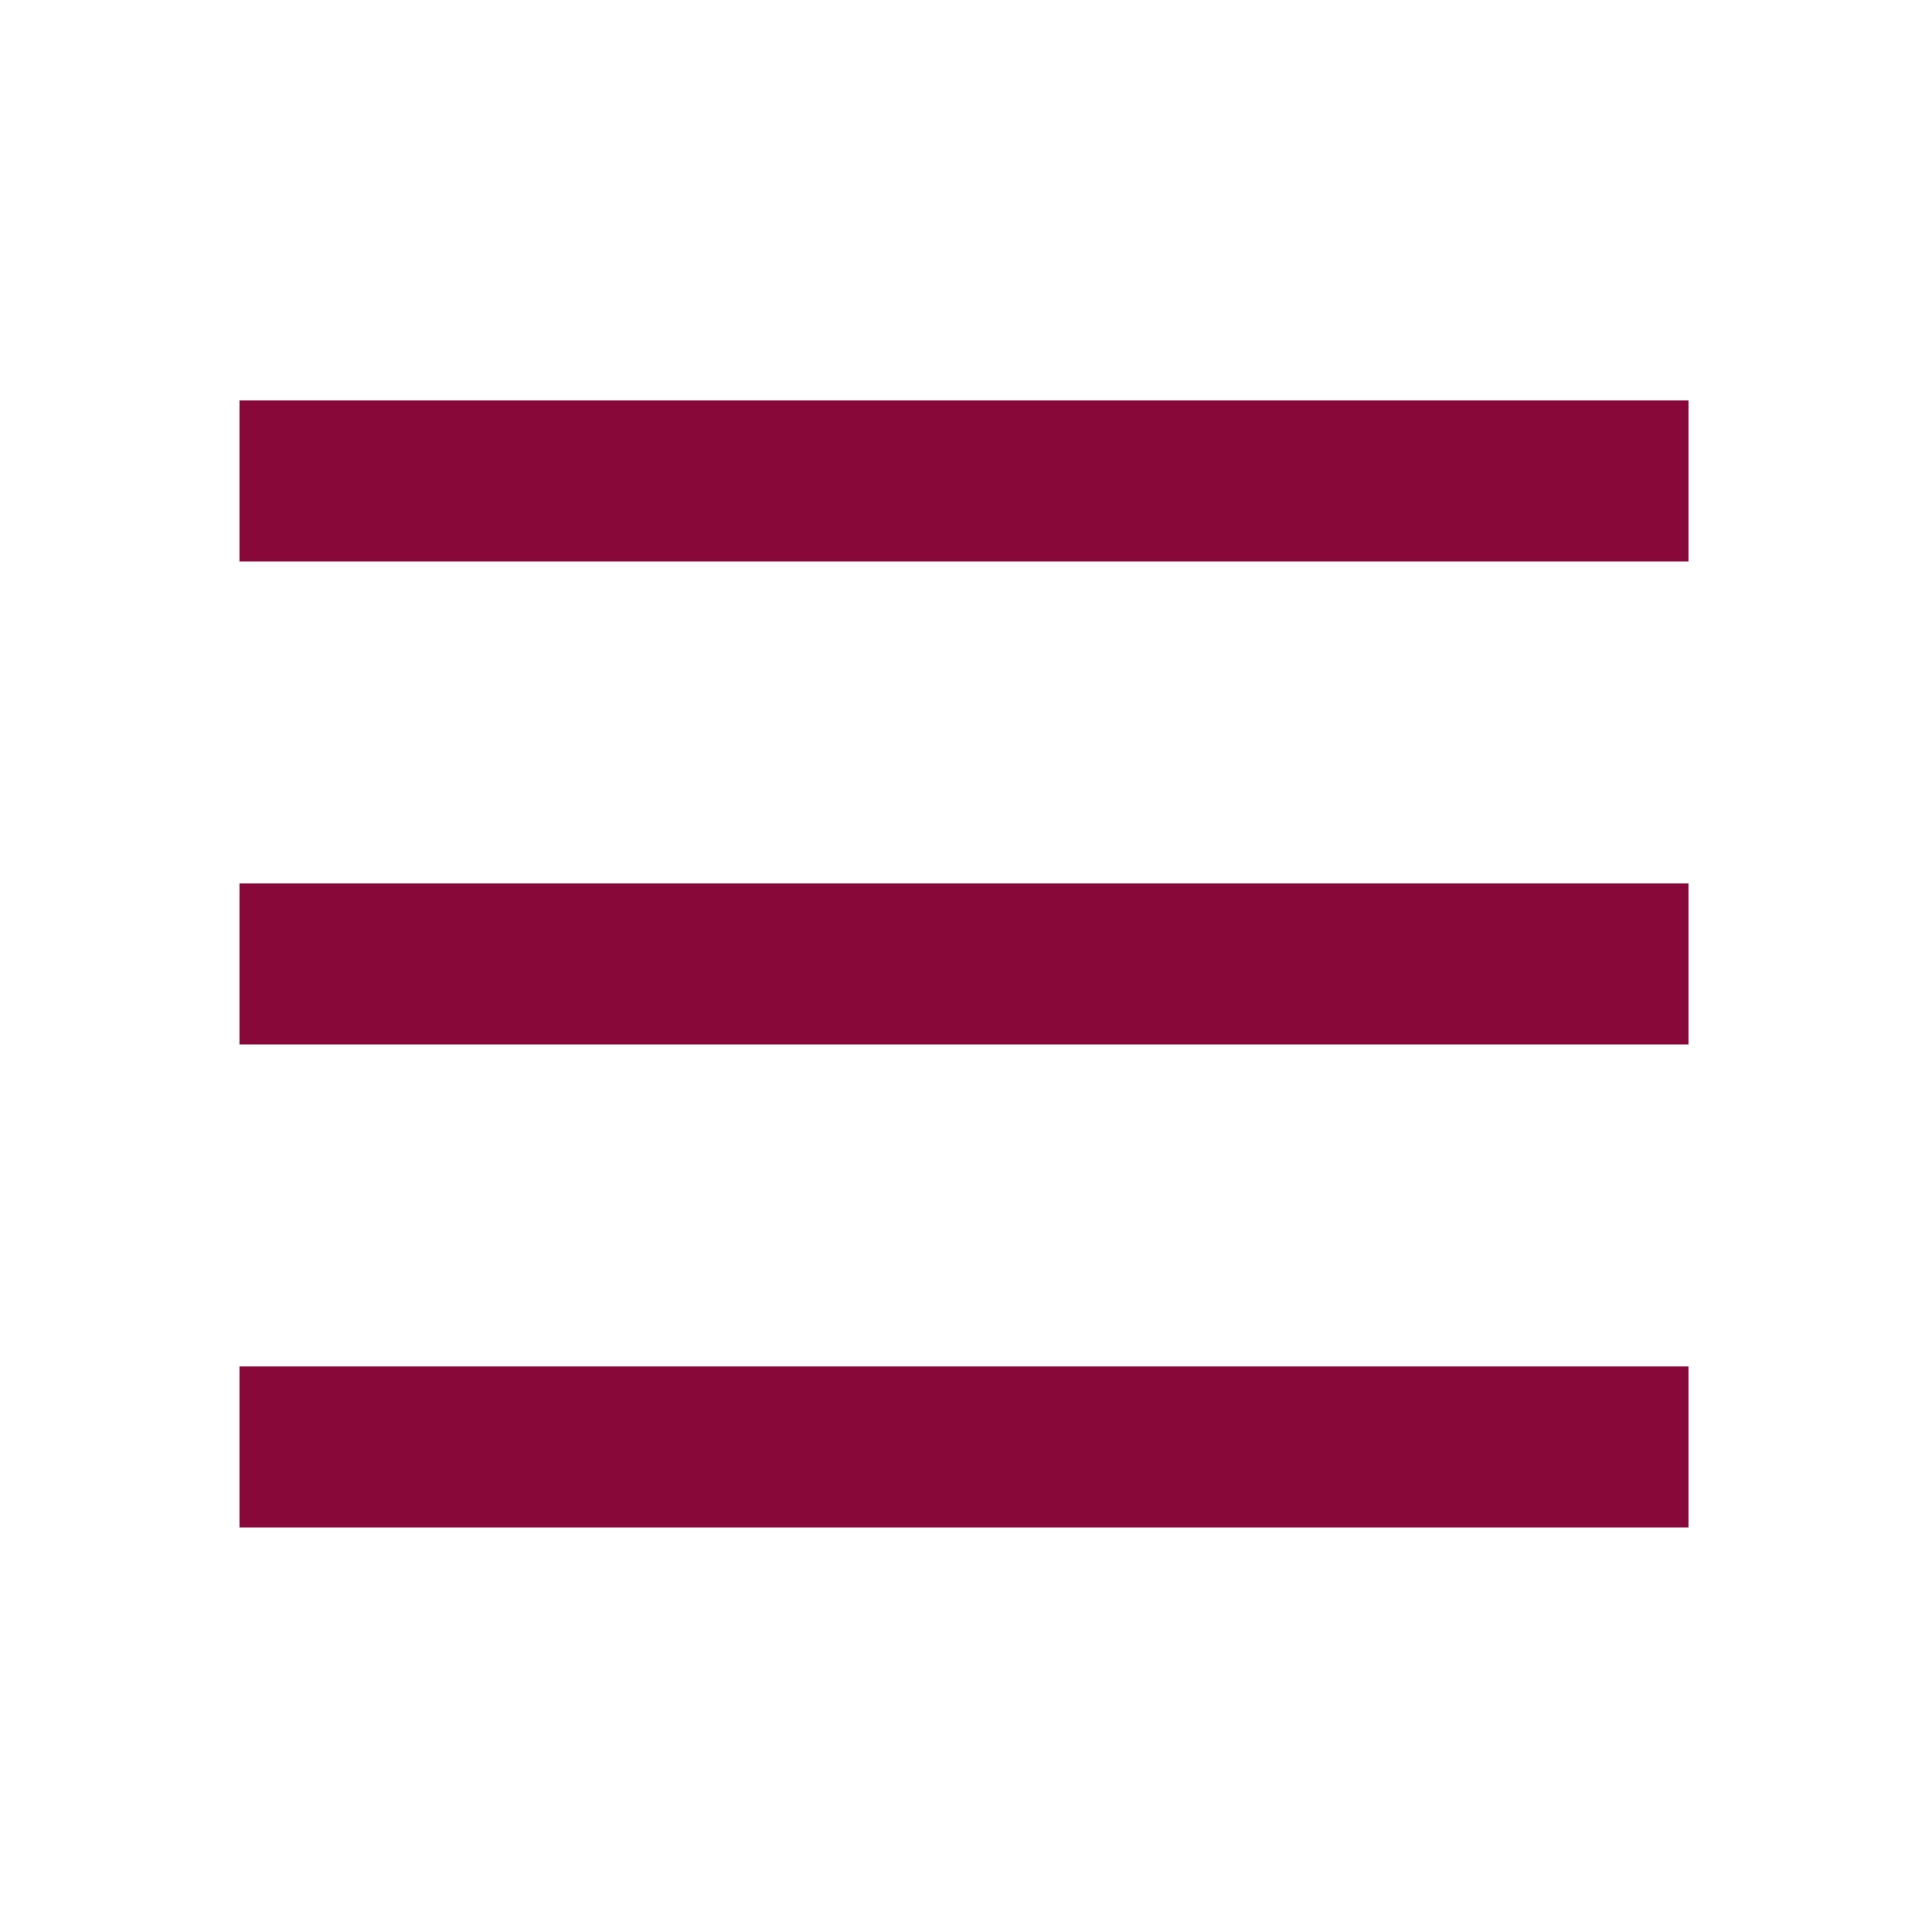
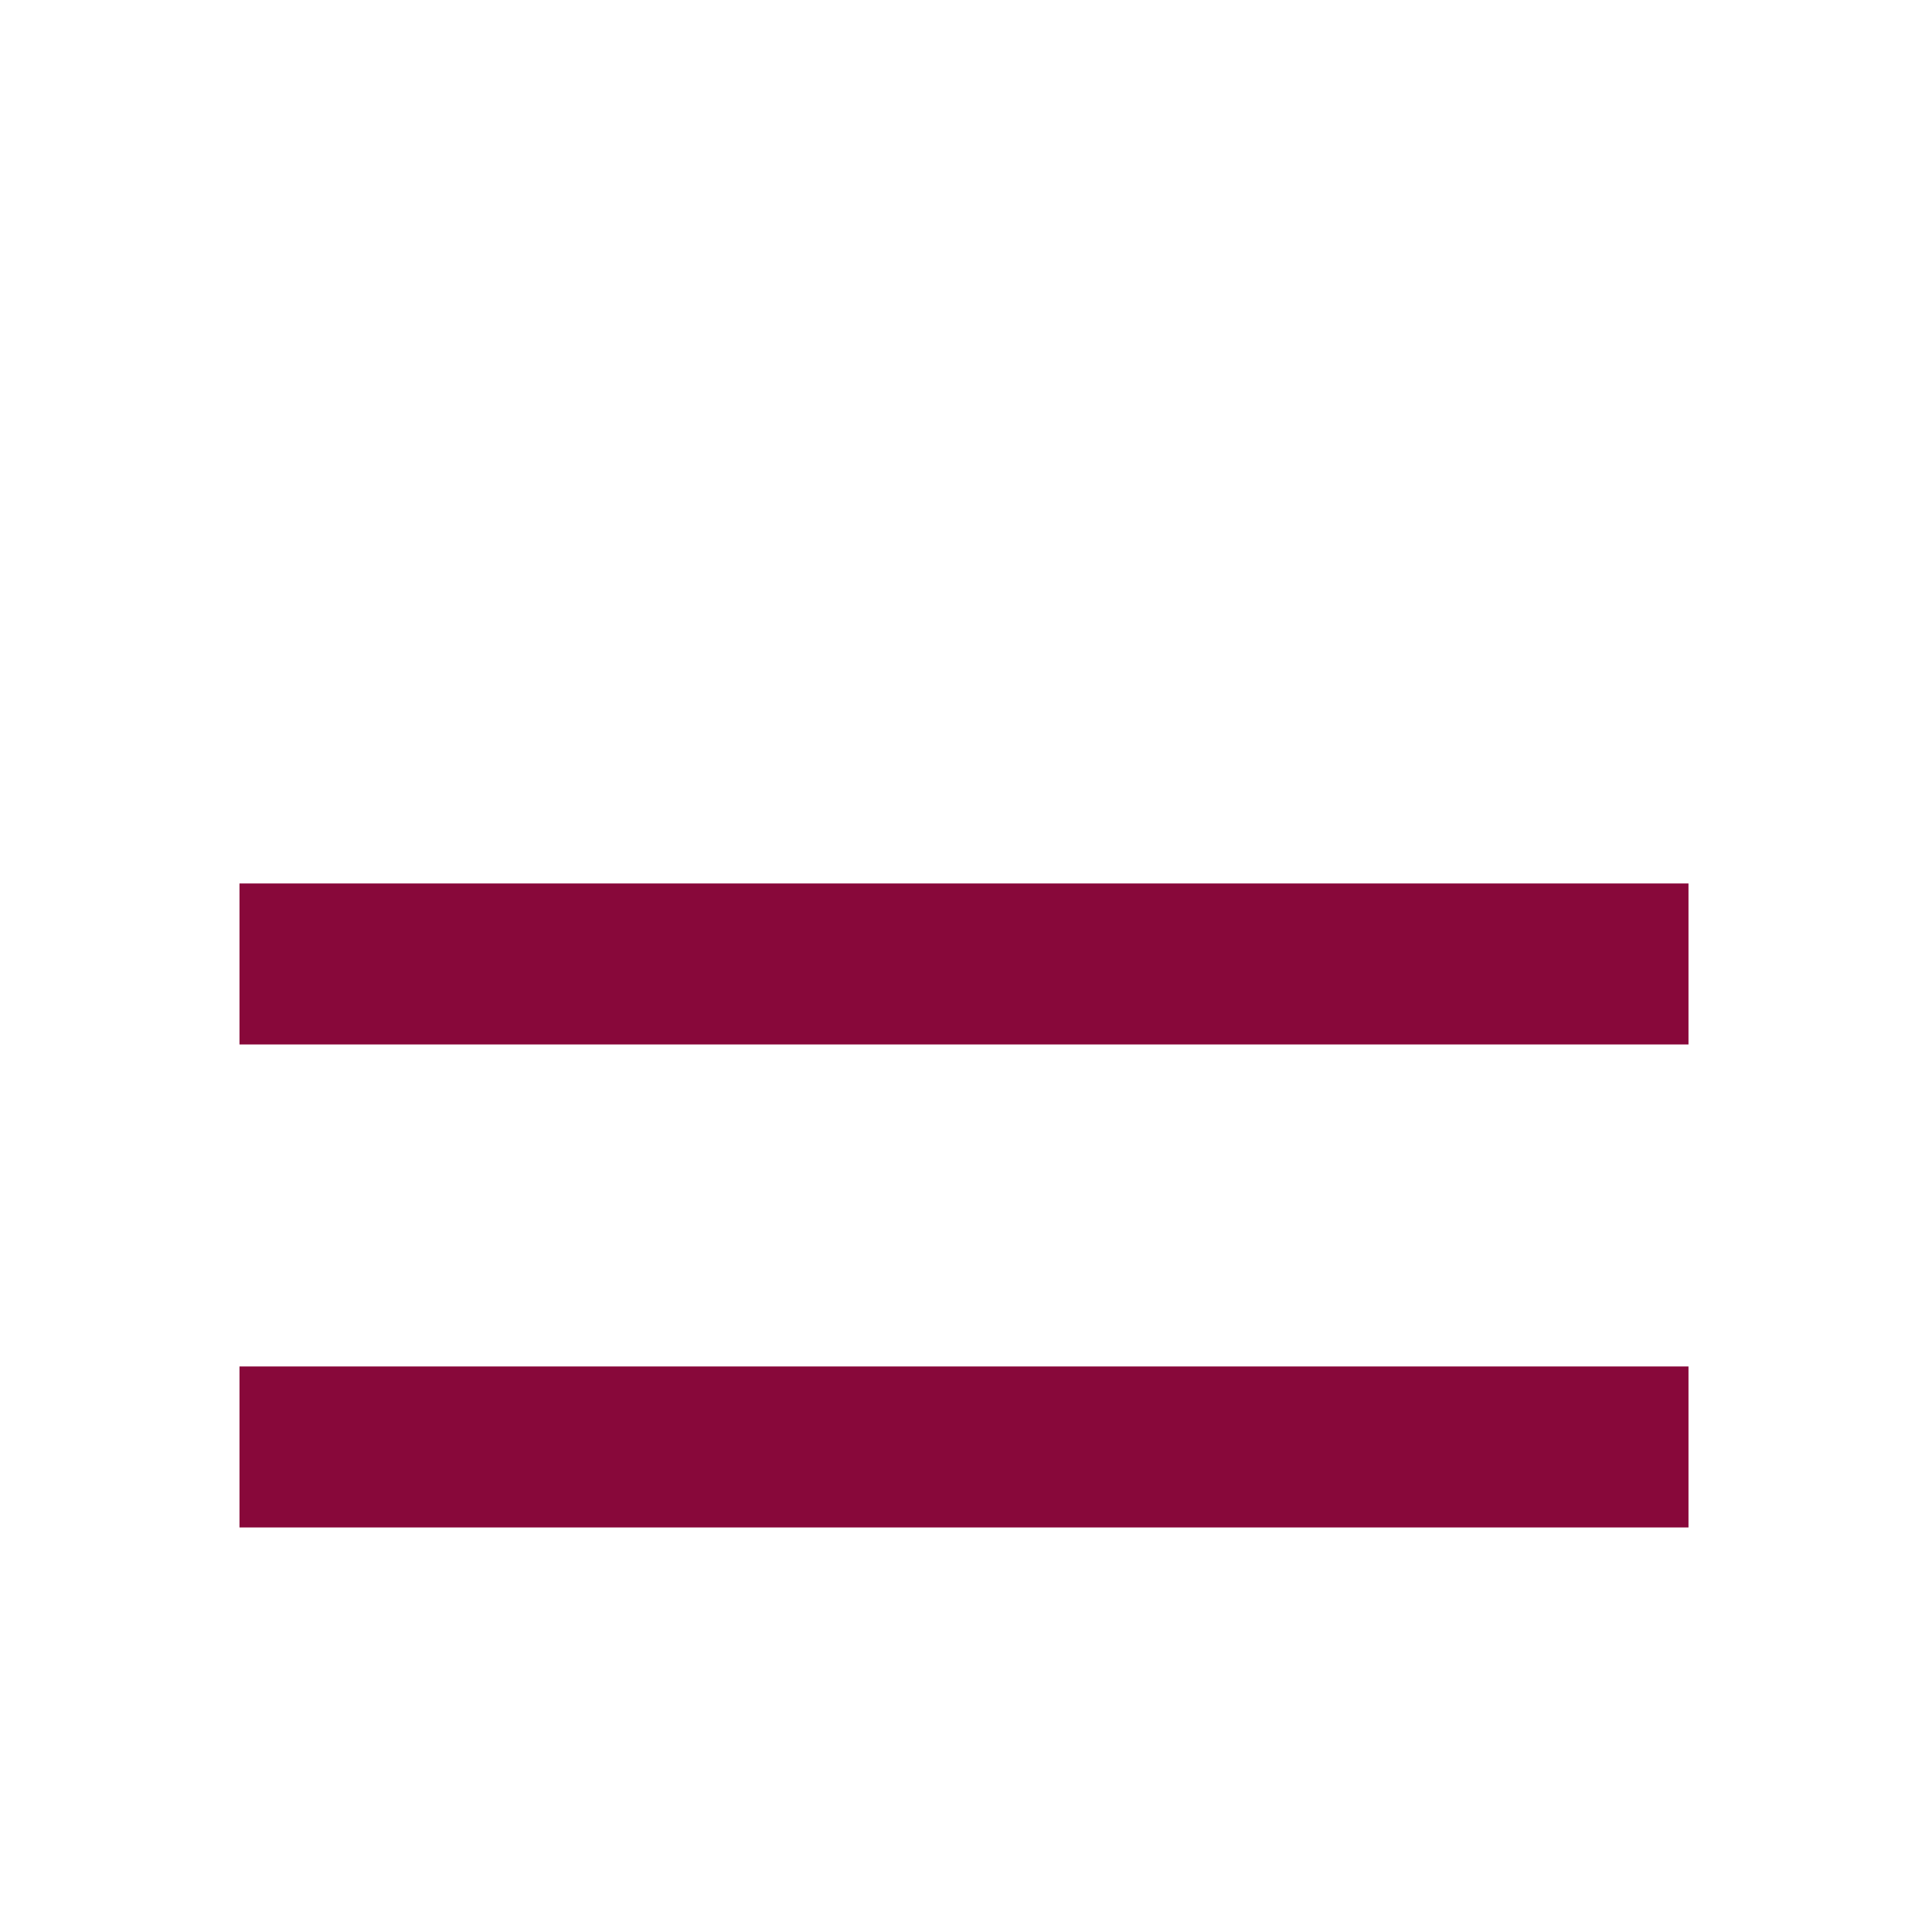
<svg xmlns="http://www.w3.org/2000/svg" width="24" height="24" viewBox="0 0 24 24" fill="none">
-   <path d="M3.975 5.975H19.975" stroke="#88083A" stroke-width="2" stroke-linecap="square" stroke-linejoin="round" />
  <path d="M3.975 11.975H19.975" stroke="#88083A" stroke-width="2" stroke-linecap="square" stroke-linejoin="round" />
  <path d="M3.975 17.975H19.975" stroke="#88083A" stroke-width="2" stroke-linecap="square" stroke-linejoin="round" />
</svg>